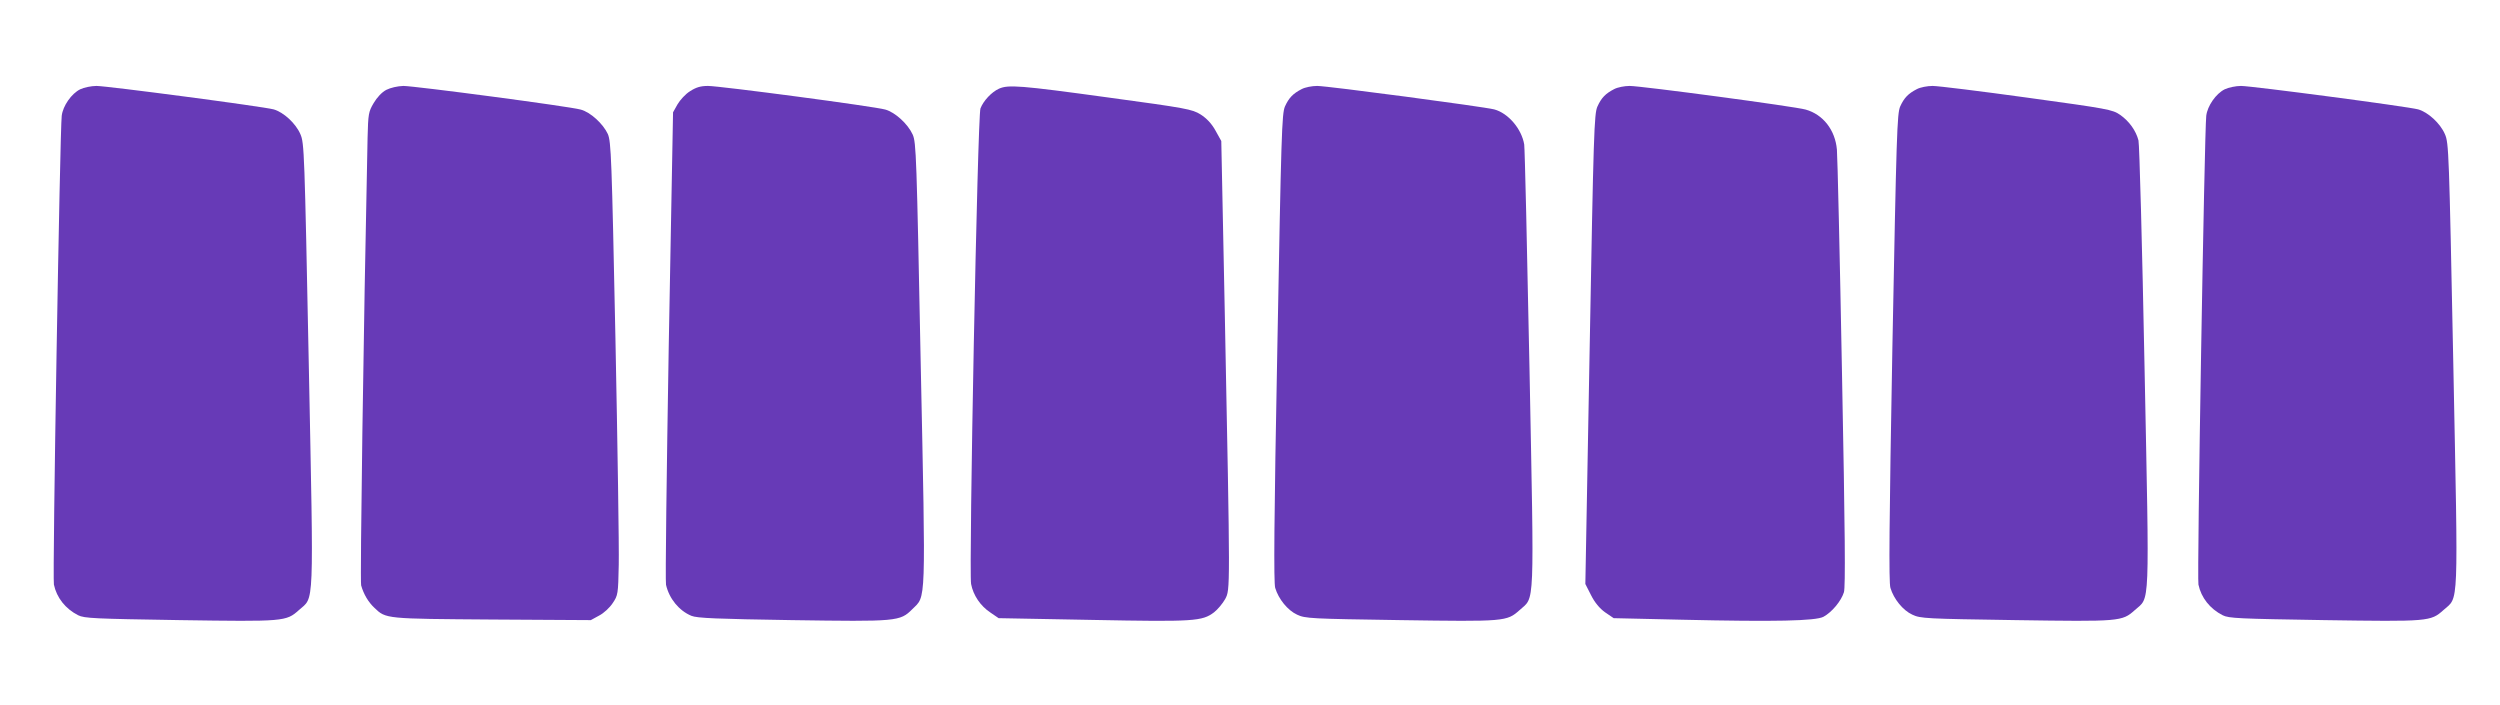
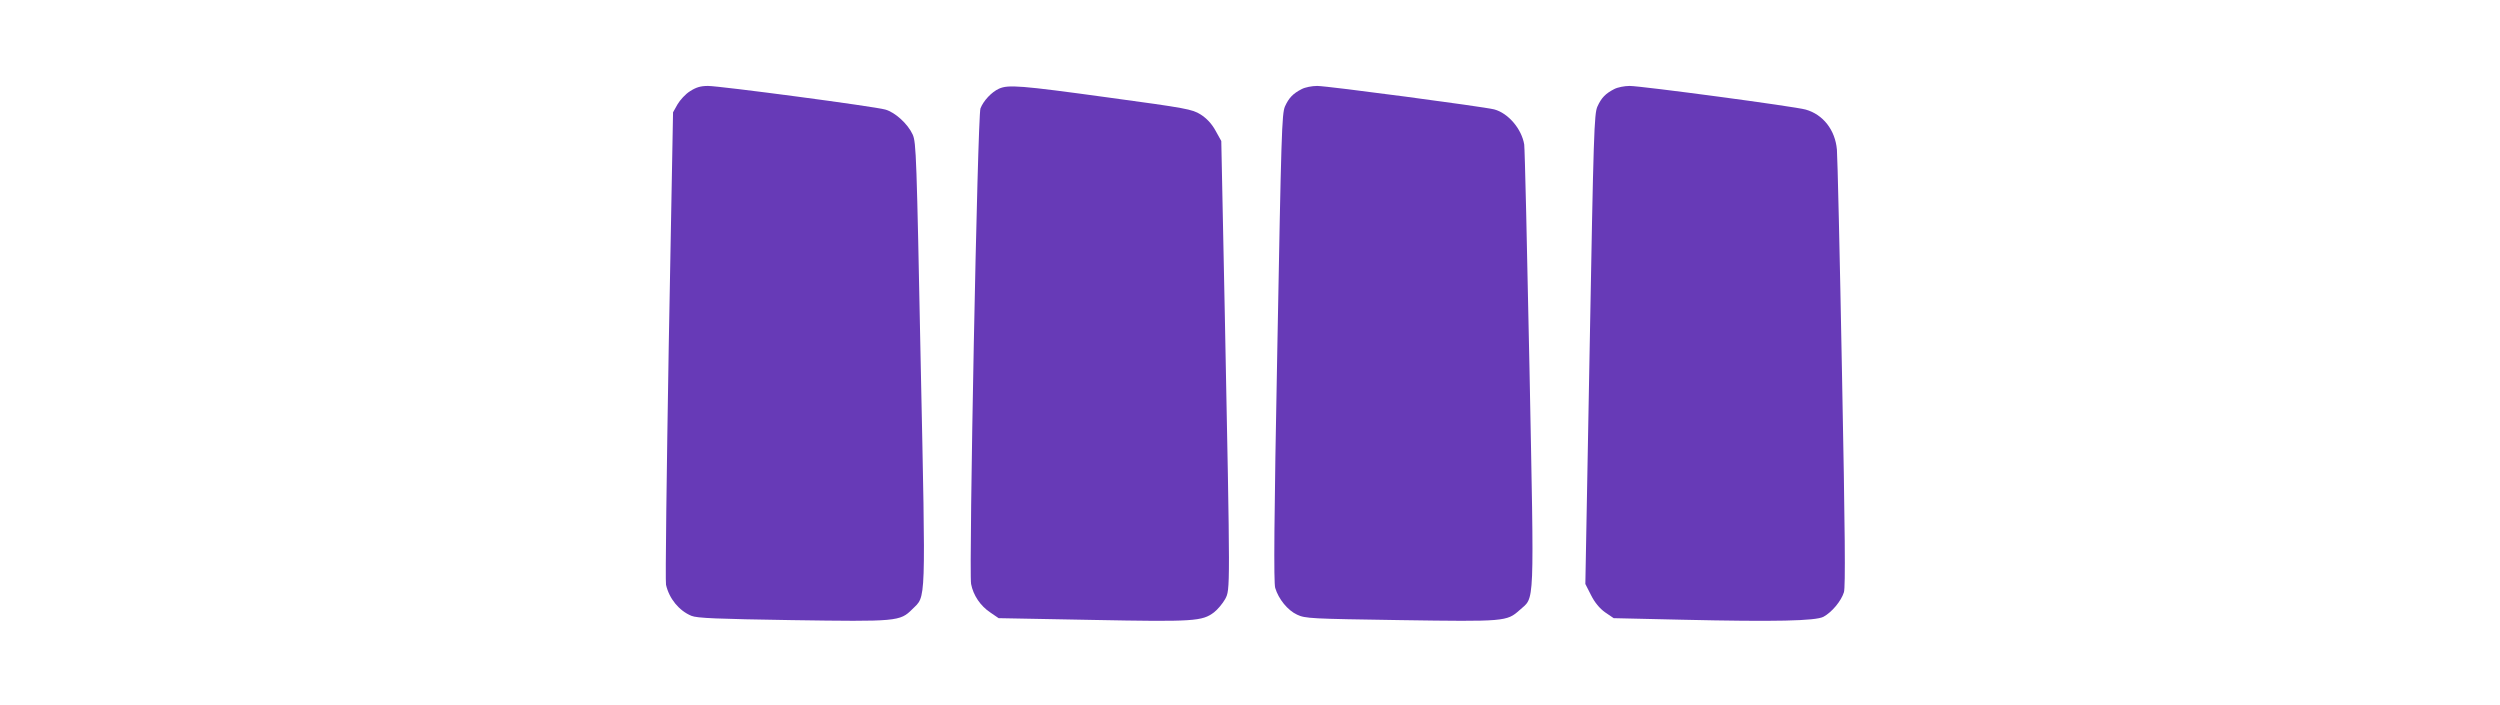
<svg xmlns="http://www.w3.org/2000/svg" version="1.0" width="1280pt" height="361pt" viewBox="0 0 1280 361" preserveAspectRatio="xMidYMid meet">
  <g transform="translate(0,361) scale(0.1,-0.1)" fill="#673ab7" stroke="none">
-     <path d="M411 3153 c-45 -22 -89 -85 -95 -136 -9 -71 -48 -2366 -40 -2400 14 -67 59 -124 124 -157 32 -16 83 -18 520 -25 536 -8 545 -7 610 51 80 72 76 -17 51 1257 -22 1095 -23 1134 -43 1180 -24 56 -87 113 -137 127 -57 15 -853 120 -907 120 -27 0 -64 -8 -83 -17z" />
-     <path d="M1978 3150 c-23 -12 -48 -39 -65 -68 -26 -44 -28 -55 -31 -177 -21 -986 -39 -2269 -33 -2292 13 -46 37 -86 68 -115 59 -57 56 -56 604 -60 l504 -3 42 23 c24 12 55 41 70 64 27 40 28 46 31 197 2 86 -6 608 -17 1160 -19 925 -22 1006 -39 1045 -24 52 -89 112 -139 125 -56 16 -850 121 -908 121 -30 -1 -65 -9 -87 -20z" />
    <path d="M3533 3143 c-23 -14 -51 -45 -64 -67 l-23 -41 -22 -1194 c-11 -657 -18 -1208 -14 -1225 16 -71 67 -133 130 -159 28 -12 132 -16 512 -22 542 -8 556 -7 619 56 71 71 69 2 43 1260 -21 1064 -23 1129 -41 1170 -25 55 -90 114 -140 128 -55 16 -847 121 -908 121 -38 0 -61 -7 -92 -27z" />
    <path d="M5115 3156 c-38 -17 -80 -62 -95 -101 -15 -37 -60 -2366 -48 -2435 11 -58 48 -113 100 -147 l41 -28 481 -9 c521 -10 561 -7 622 39 19 15 44 45 57 68 26 50 26 32 -2 1459 l-18 886 -30 54 c-20 36 -45 62 -76 82 -44 27 -70 32 -474 87 -451 62 -510 66 -558 45z" />
    <path d="M6665 3154 c-45 -23 -66 -45 -86 -89 -16 -37 -19 -139 -39 -1234 -17 -887 -19 -1203 -11 -1231 17 -57 64 -115 112 -137 42 -20 69 -21 529 -28 536 -8 545 -7 610 51 79 72 75 -15 51 1237 -12 611 -24 1128 -27 1147 -13 80 -82 161 -154 180 -56 14 -852 120 -906 120 -27 0 -62 -7 -79 -16z" />
    <path d="M8265 3154 c-45 -23 -66 -45 -86 -89 -17 -37 -20 -134 -40 -1243 l-22 -1202 29 -57 c19 -38 44 -68 72 -88 l44 -30 351 -8 c480 -11 683 -6 723 15 44 24 91 81 105 126 8 29 6 297 -10 1122 -11 597 -23 1112 -26 1144 -9 101 -71 180 -160 205 -56 16 -842 121 -901 121 -27 0 -62 -7 -79 -16z" />
-     <path d="M9815 3154 c-45 -23 -66 -45 -86 -89 -16 -37 -19 -137 -40 -1234 -16 -889 -19 -1203 -10 -1231 17 -57 64 -115 112 -137 42 -20 69 -21 529 -28 536 -8 545 -7 610 51 79 71 75 -17 50 1246 -12 618 -26 1139 -31 1159 -13 50 -47 98 -94 131 -39 27 -61 31 -475 88 -239 33 -457 60 -485 60 -27 0 -63 -7 -80 -16z" />
-     <path d="M11391 3153 c-45 -22 -89 -85 -95 -136 -9 -71 -48 -2366 -40 -2400 14 -67 59 -124 124 -157 31 -16 83 -18 520 -25 536 -8 545 -7 610 51 80 72 76 -17 51 1257 -22 1094 -23 1134 -43 1180 -24 56 -87 113 -137 127 -57 15 -853 120 -907 120 -27 0 -64 -8 -83 -17z" />
  </g>
</svg>